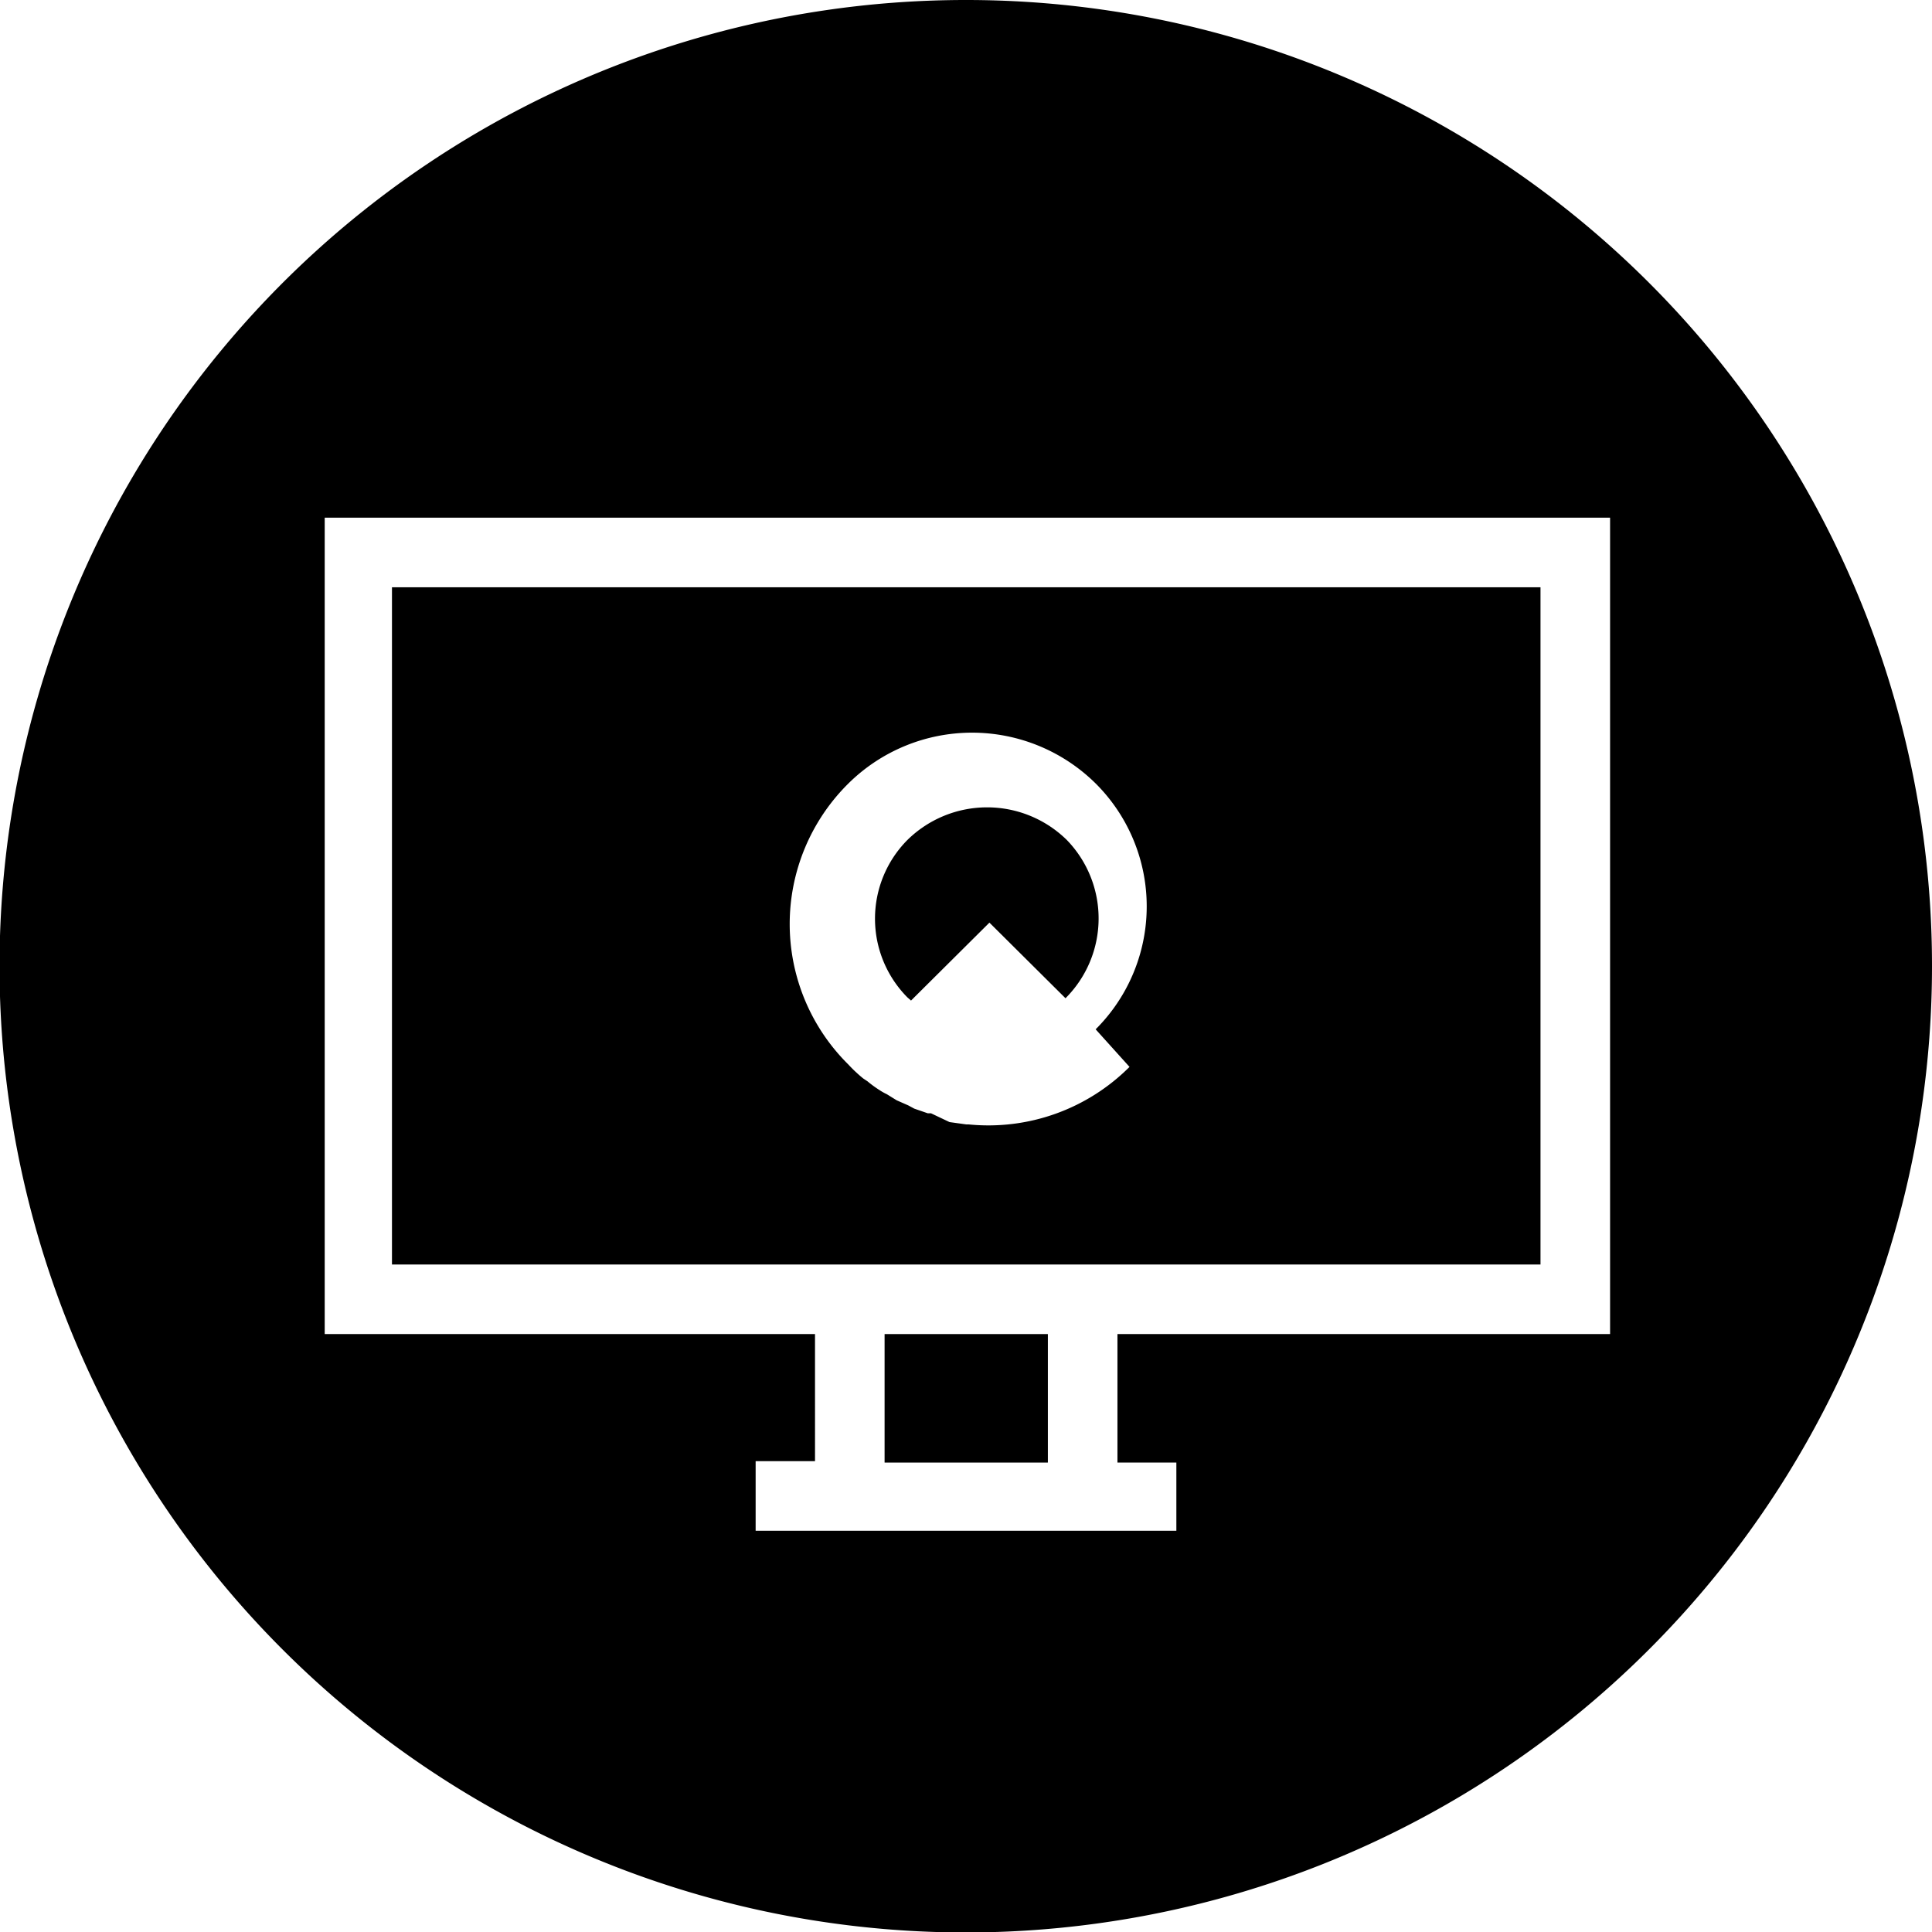
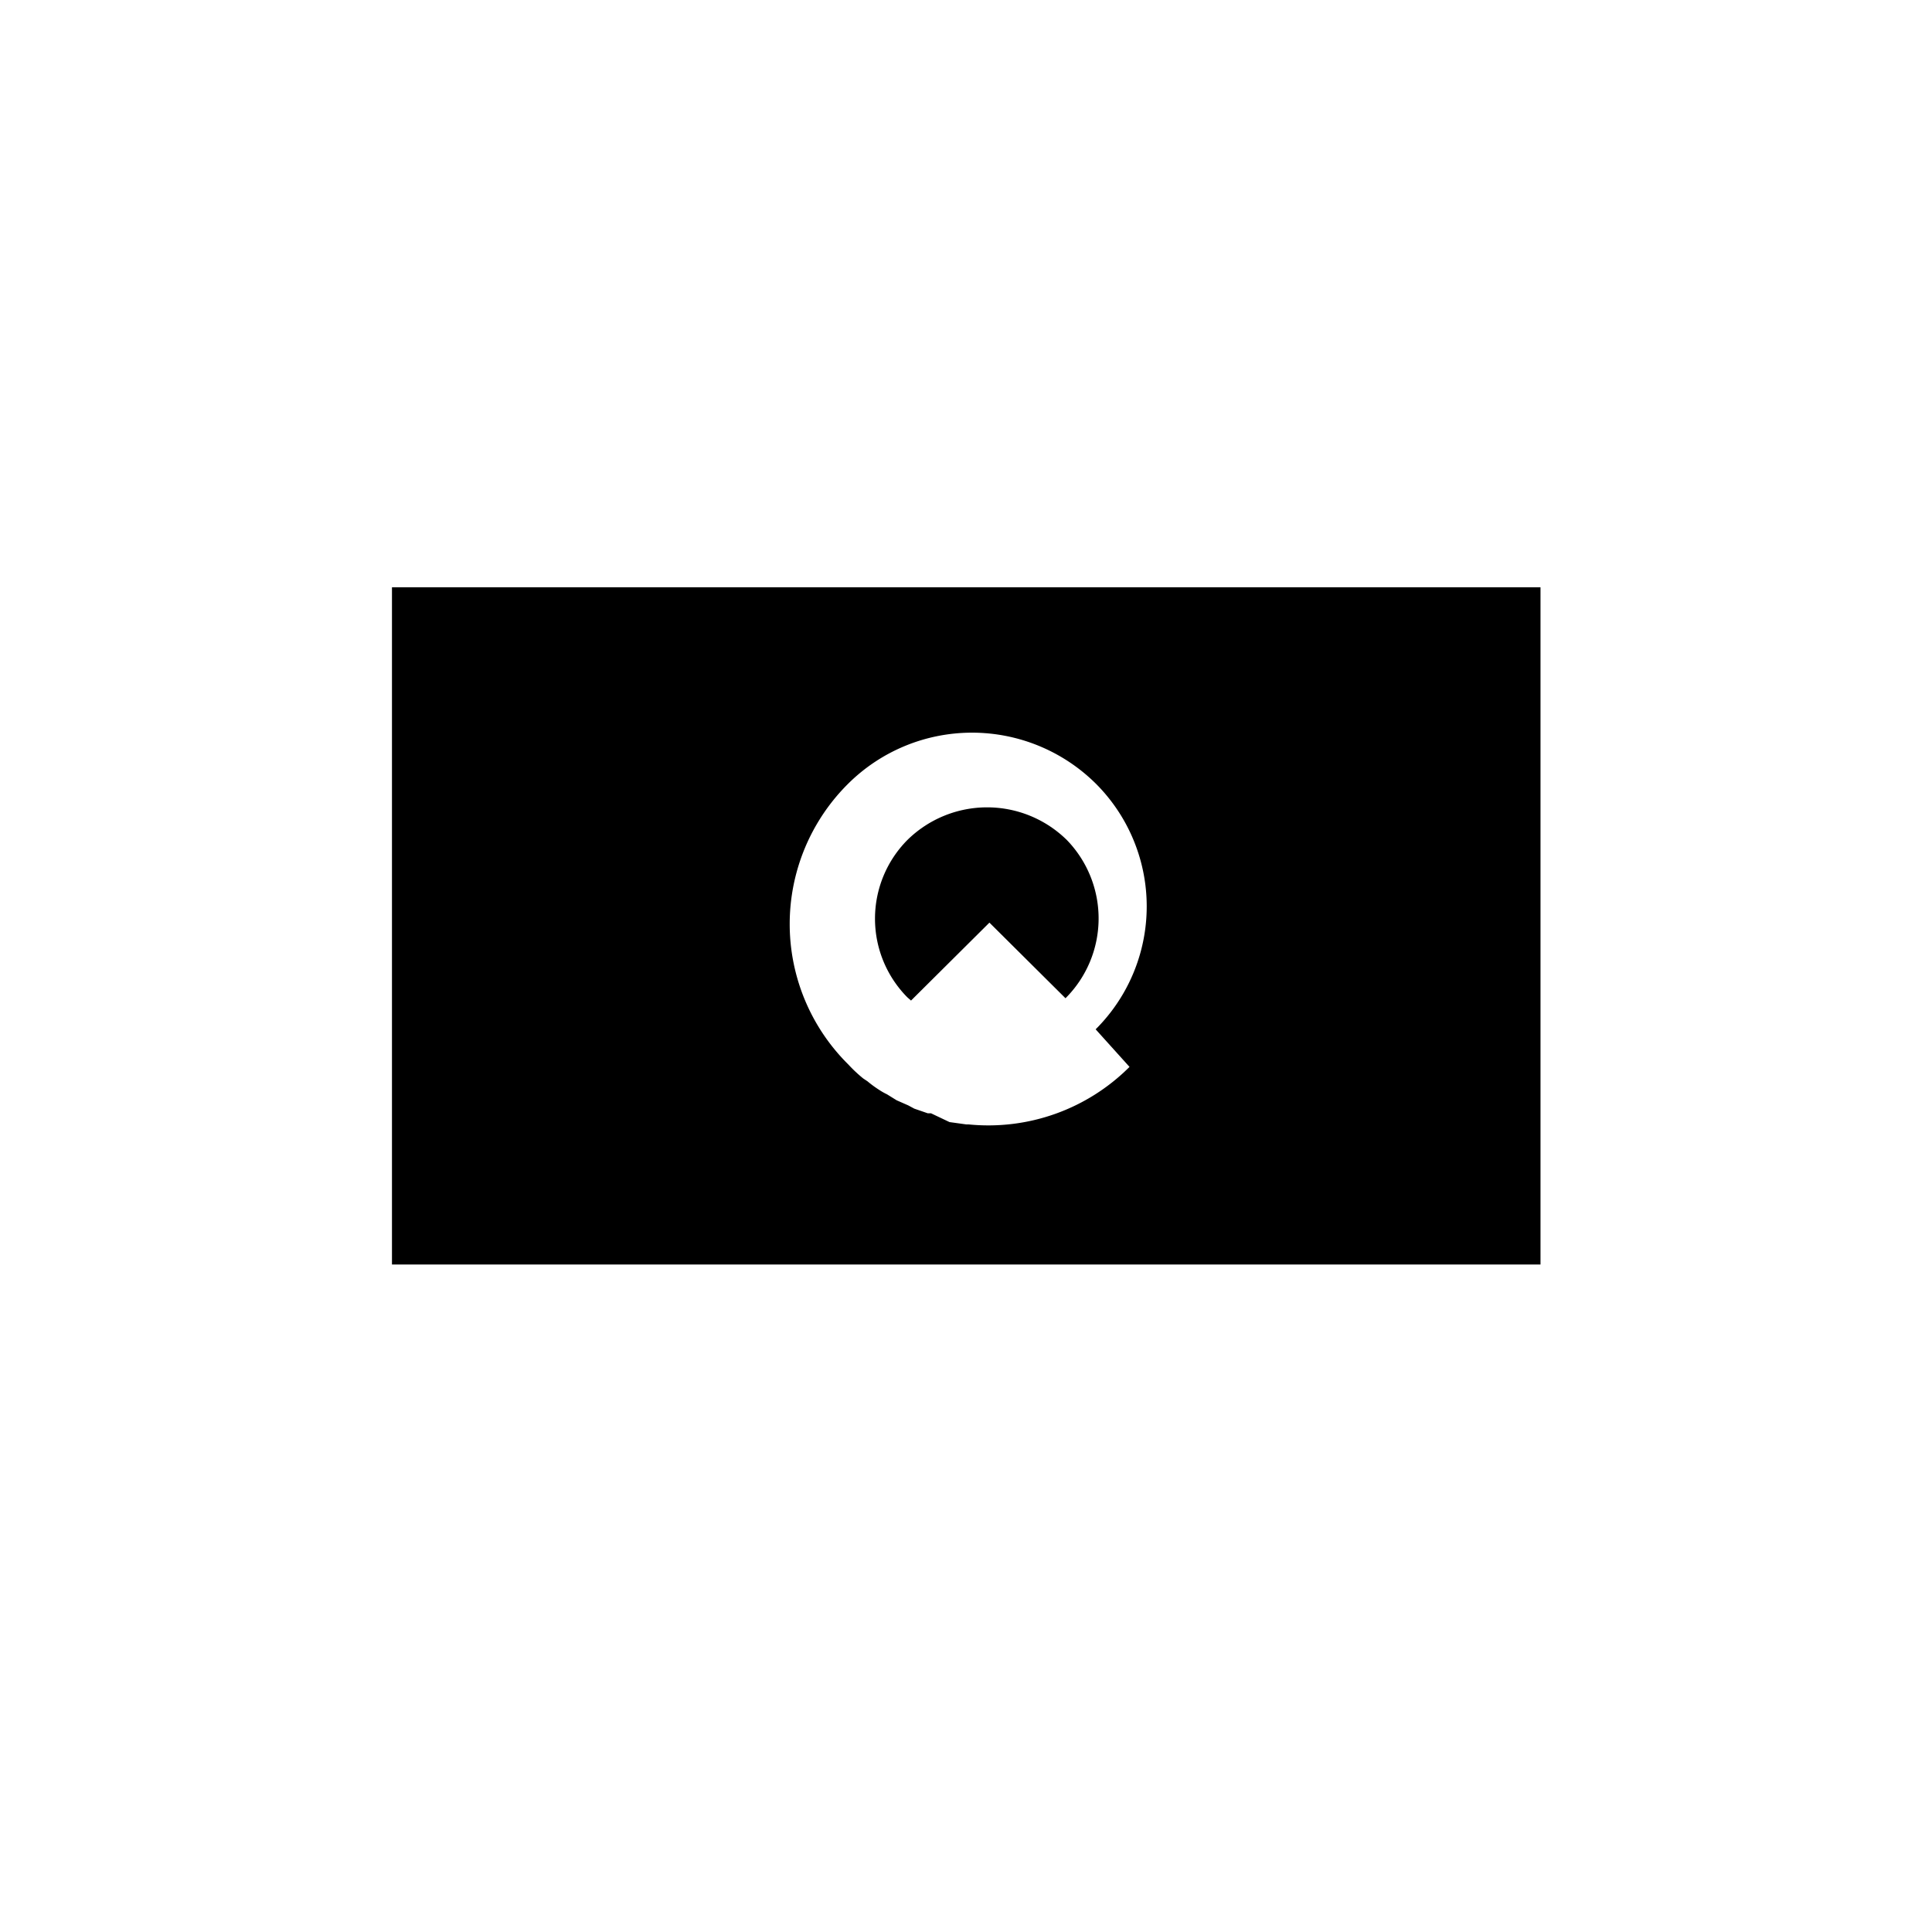
<svg xmlns="http://www.w3.org/2000/svg" viewBox="0 0 41.65 41.65">
  <defs>
    <style>.cls-1{fill:currentColor;}</style>
  </defs>
  <g id="Ebene_2" data-name="Ebene 2">
    <g id="Ebene_1-2" data-name="Ebene 1">
      <path class="cls-1" d="M23,18.11a2.45,2.45,0,0,0-3.44,0l0,0a2.41,2.41,0,0,0,0,3.39l.08.07,1.69-1.68,1.64,1.63,0,0A2.43,2.43,0,0,0,23,18.11Z" />
-       <rect class="cls-1" x="19.07" y="28.76" width="3.52" height="2.77" />
-       <polygon class="cls-1" points="18.24 16.89 18.24 16.89 18.24 16.89 18.24 16.89" />
      <path class="cls-1" d="M33.21,12.66H8.45v14.6H33.21ZM24.35,23a4.3,4.3,0,0,1-3.47,1.24h-.05l-.36-.05h0L20.07,24,20,24l-.29-.1-.13-.07-.25-.11-.21-.13a1.29,1.29,0,0,1-.16-.09,2.48,2.48,0,0,1-.26-.19l-.09-.06a3,3,0,0,1-.32-.3,4.26,4.26,0,0,1,0-6.06h0a3.79,3.79,0,0,1,5.33,0,3.74,3.74,0,0,1,0,5.3Z" />
-       <path class="cls-1" d="M20.83,0A20.83,20.83,0,1,0,41.65,20.83,20.82,20.82,0,0,0,20.83,0ZM34.71,28.76H24.09v2.77h1.27V33H16.29v-1.5h1.28V28.76H7V11.16H34.71Z" />
    </g>
  </g>
</svg>